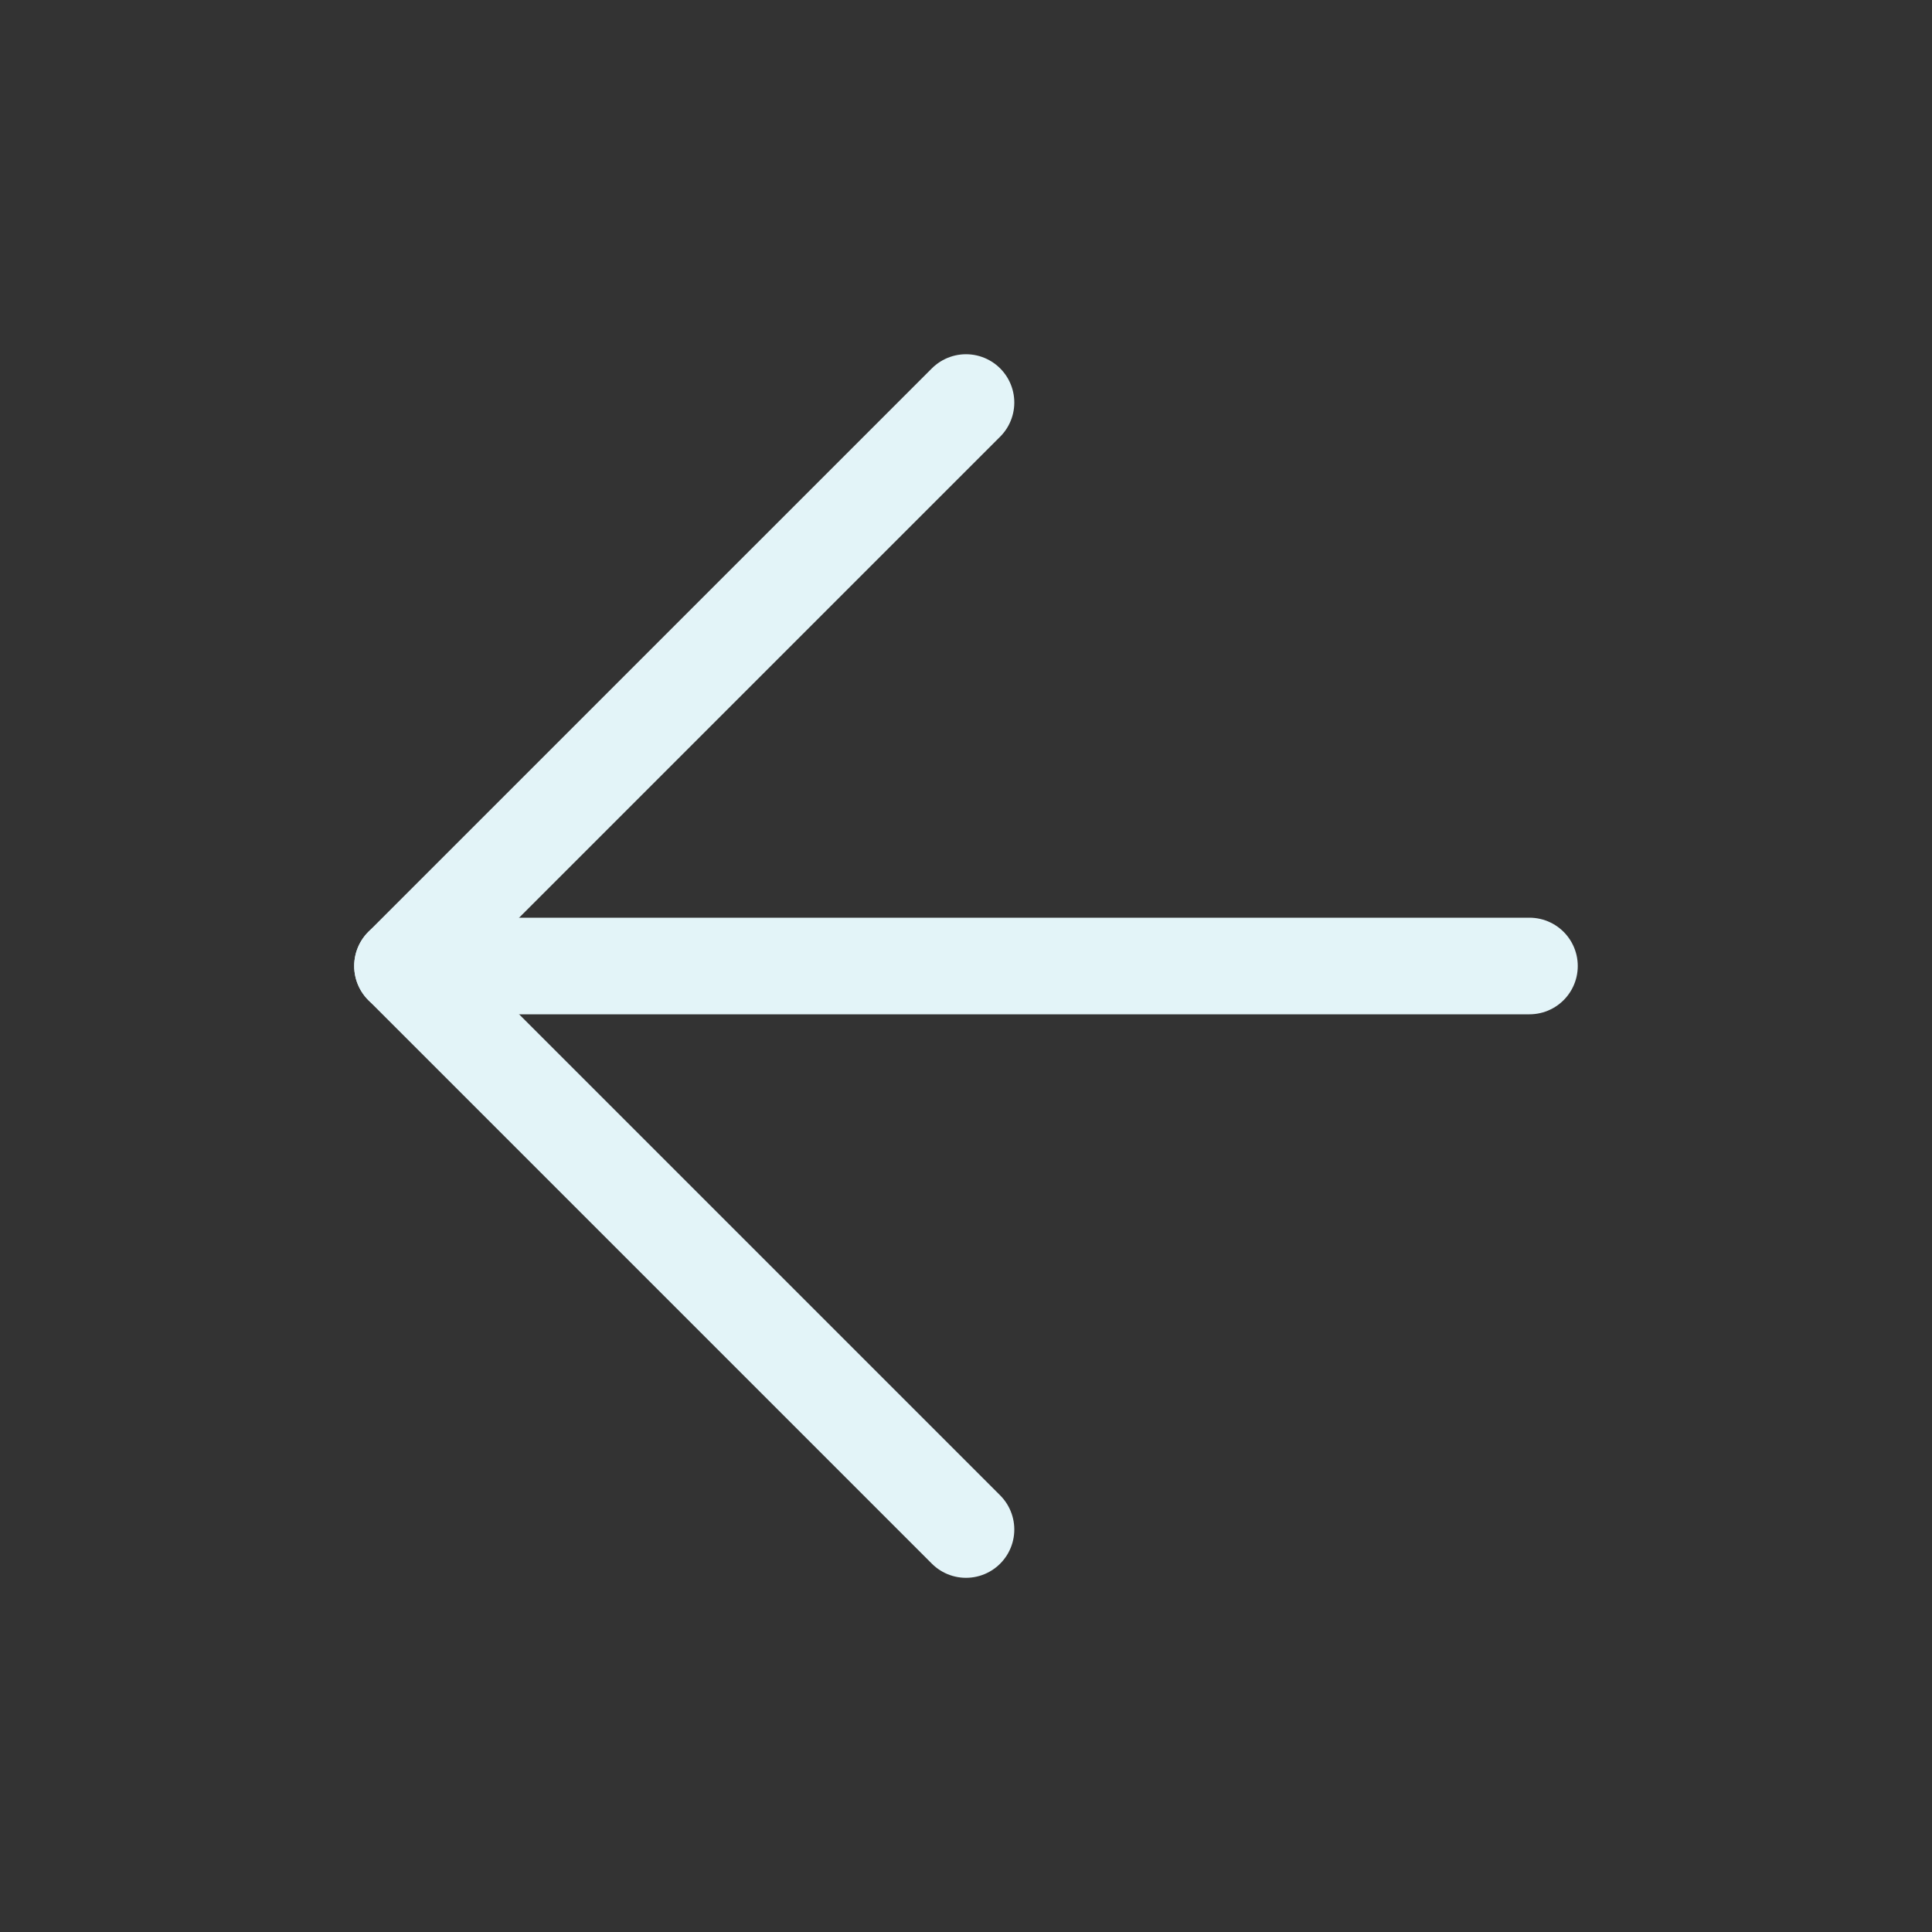
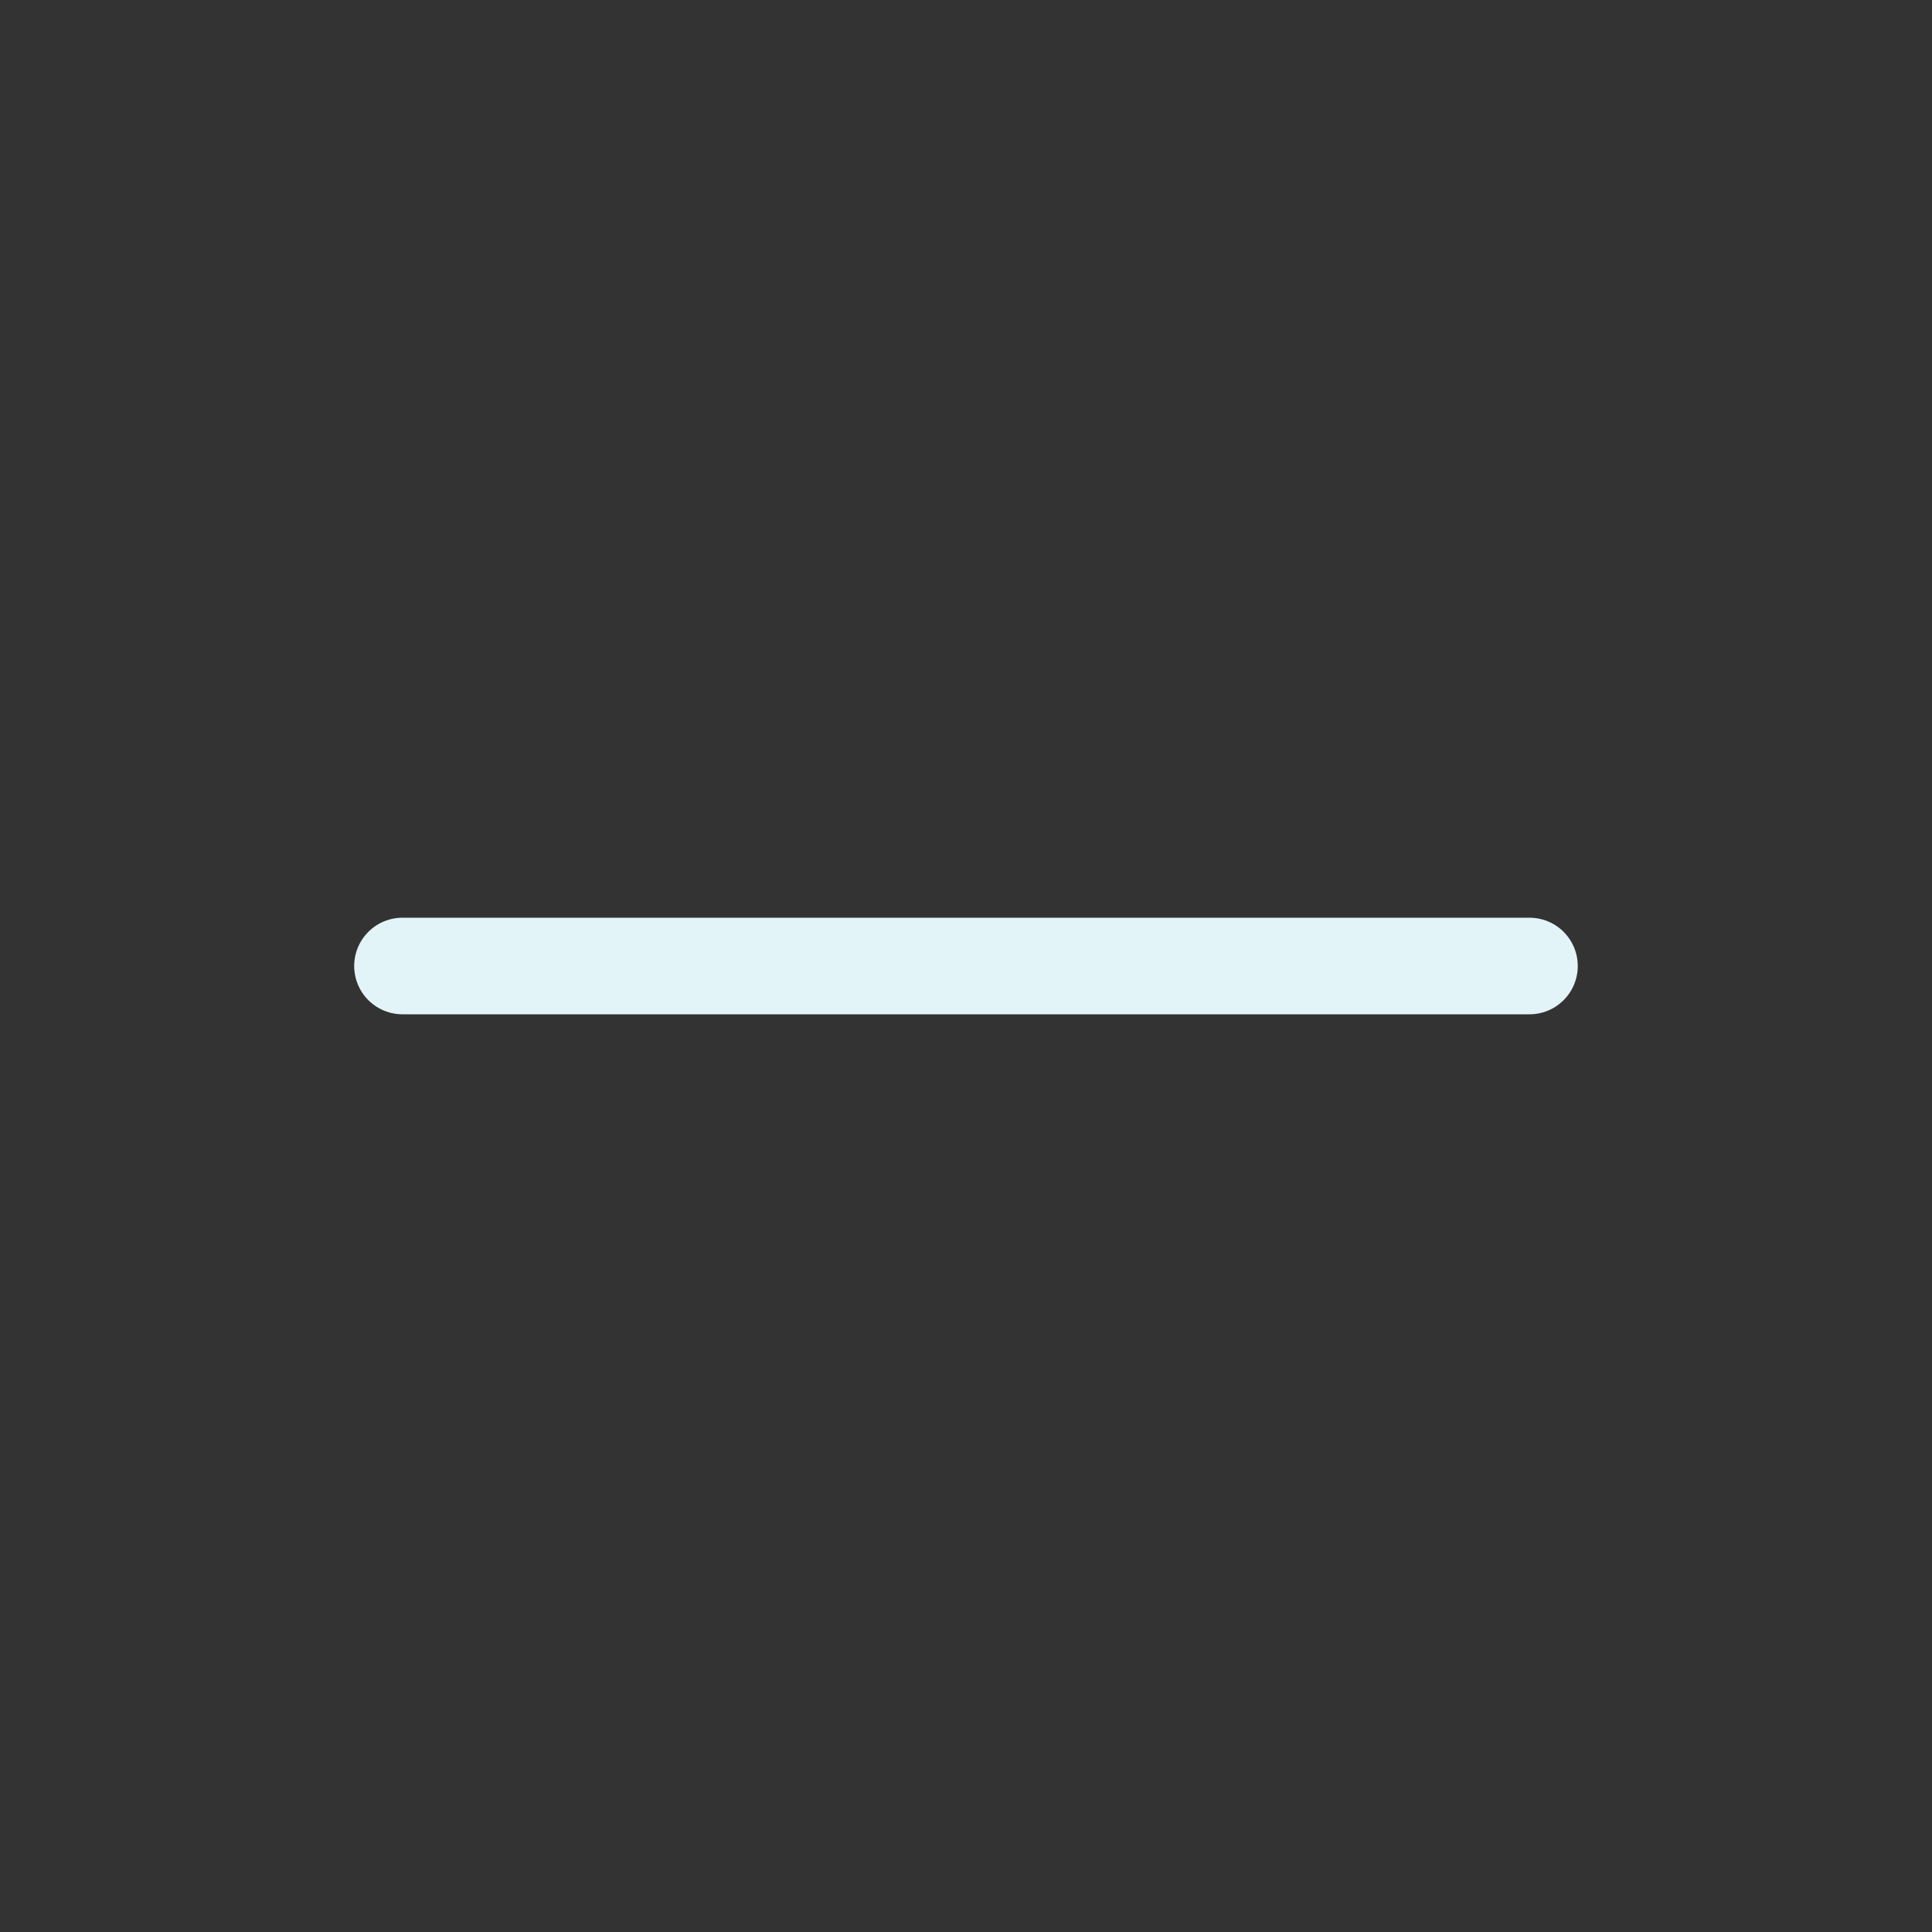
<svg xmlns="http://www.w3.org/2000/svg" width="40" height="40" viewBox="0 0 40 40" fill="none">
  <rect x="0" y="0" width="40" height="40" fill="#333333" stroke="none" />
  <path d="M31.666 20H8.333" stroke="#E3F4F8" stroke-width="2" stroke-linecap="round" stroke-linejoin="round" />
-   <path d="M20 31.667L8.333 20L20 8.334" stroke="#E3F4F8" stroke-width="2" stroke-linecap="round" stroke-linejoin="round" />
</svg>